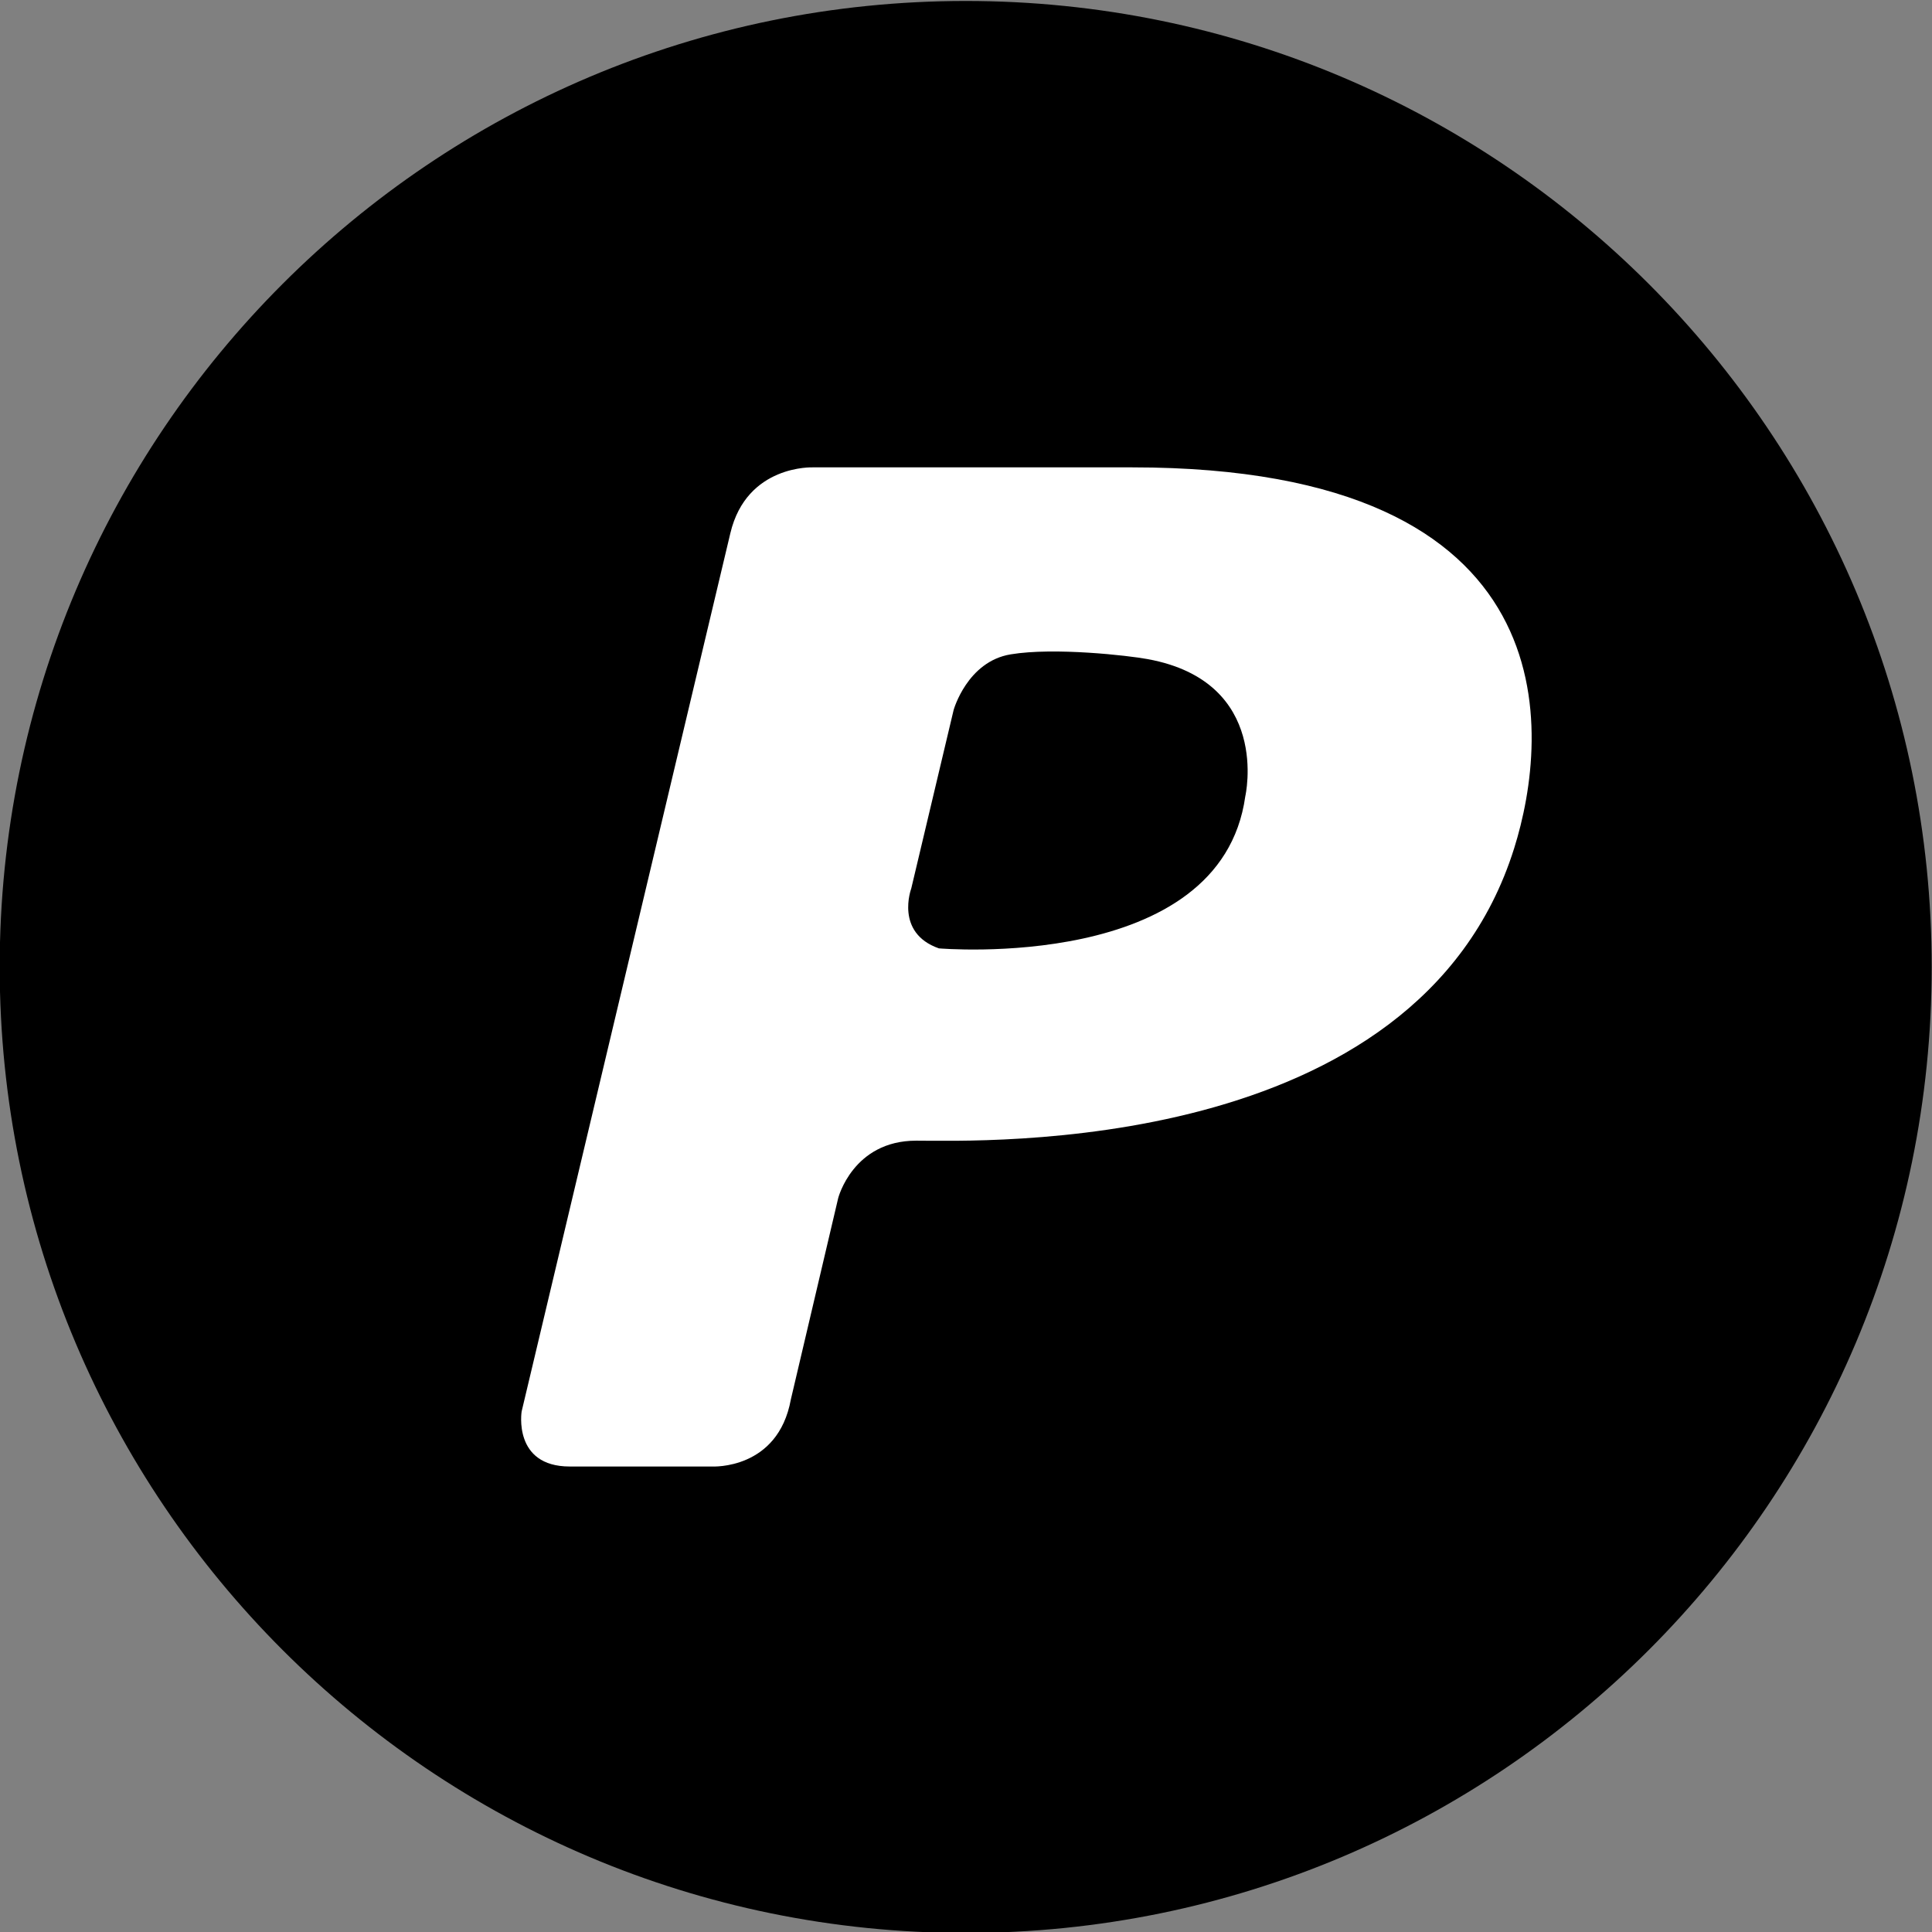
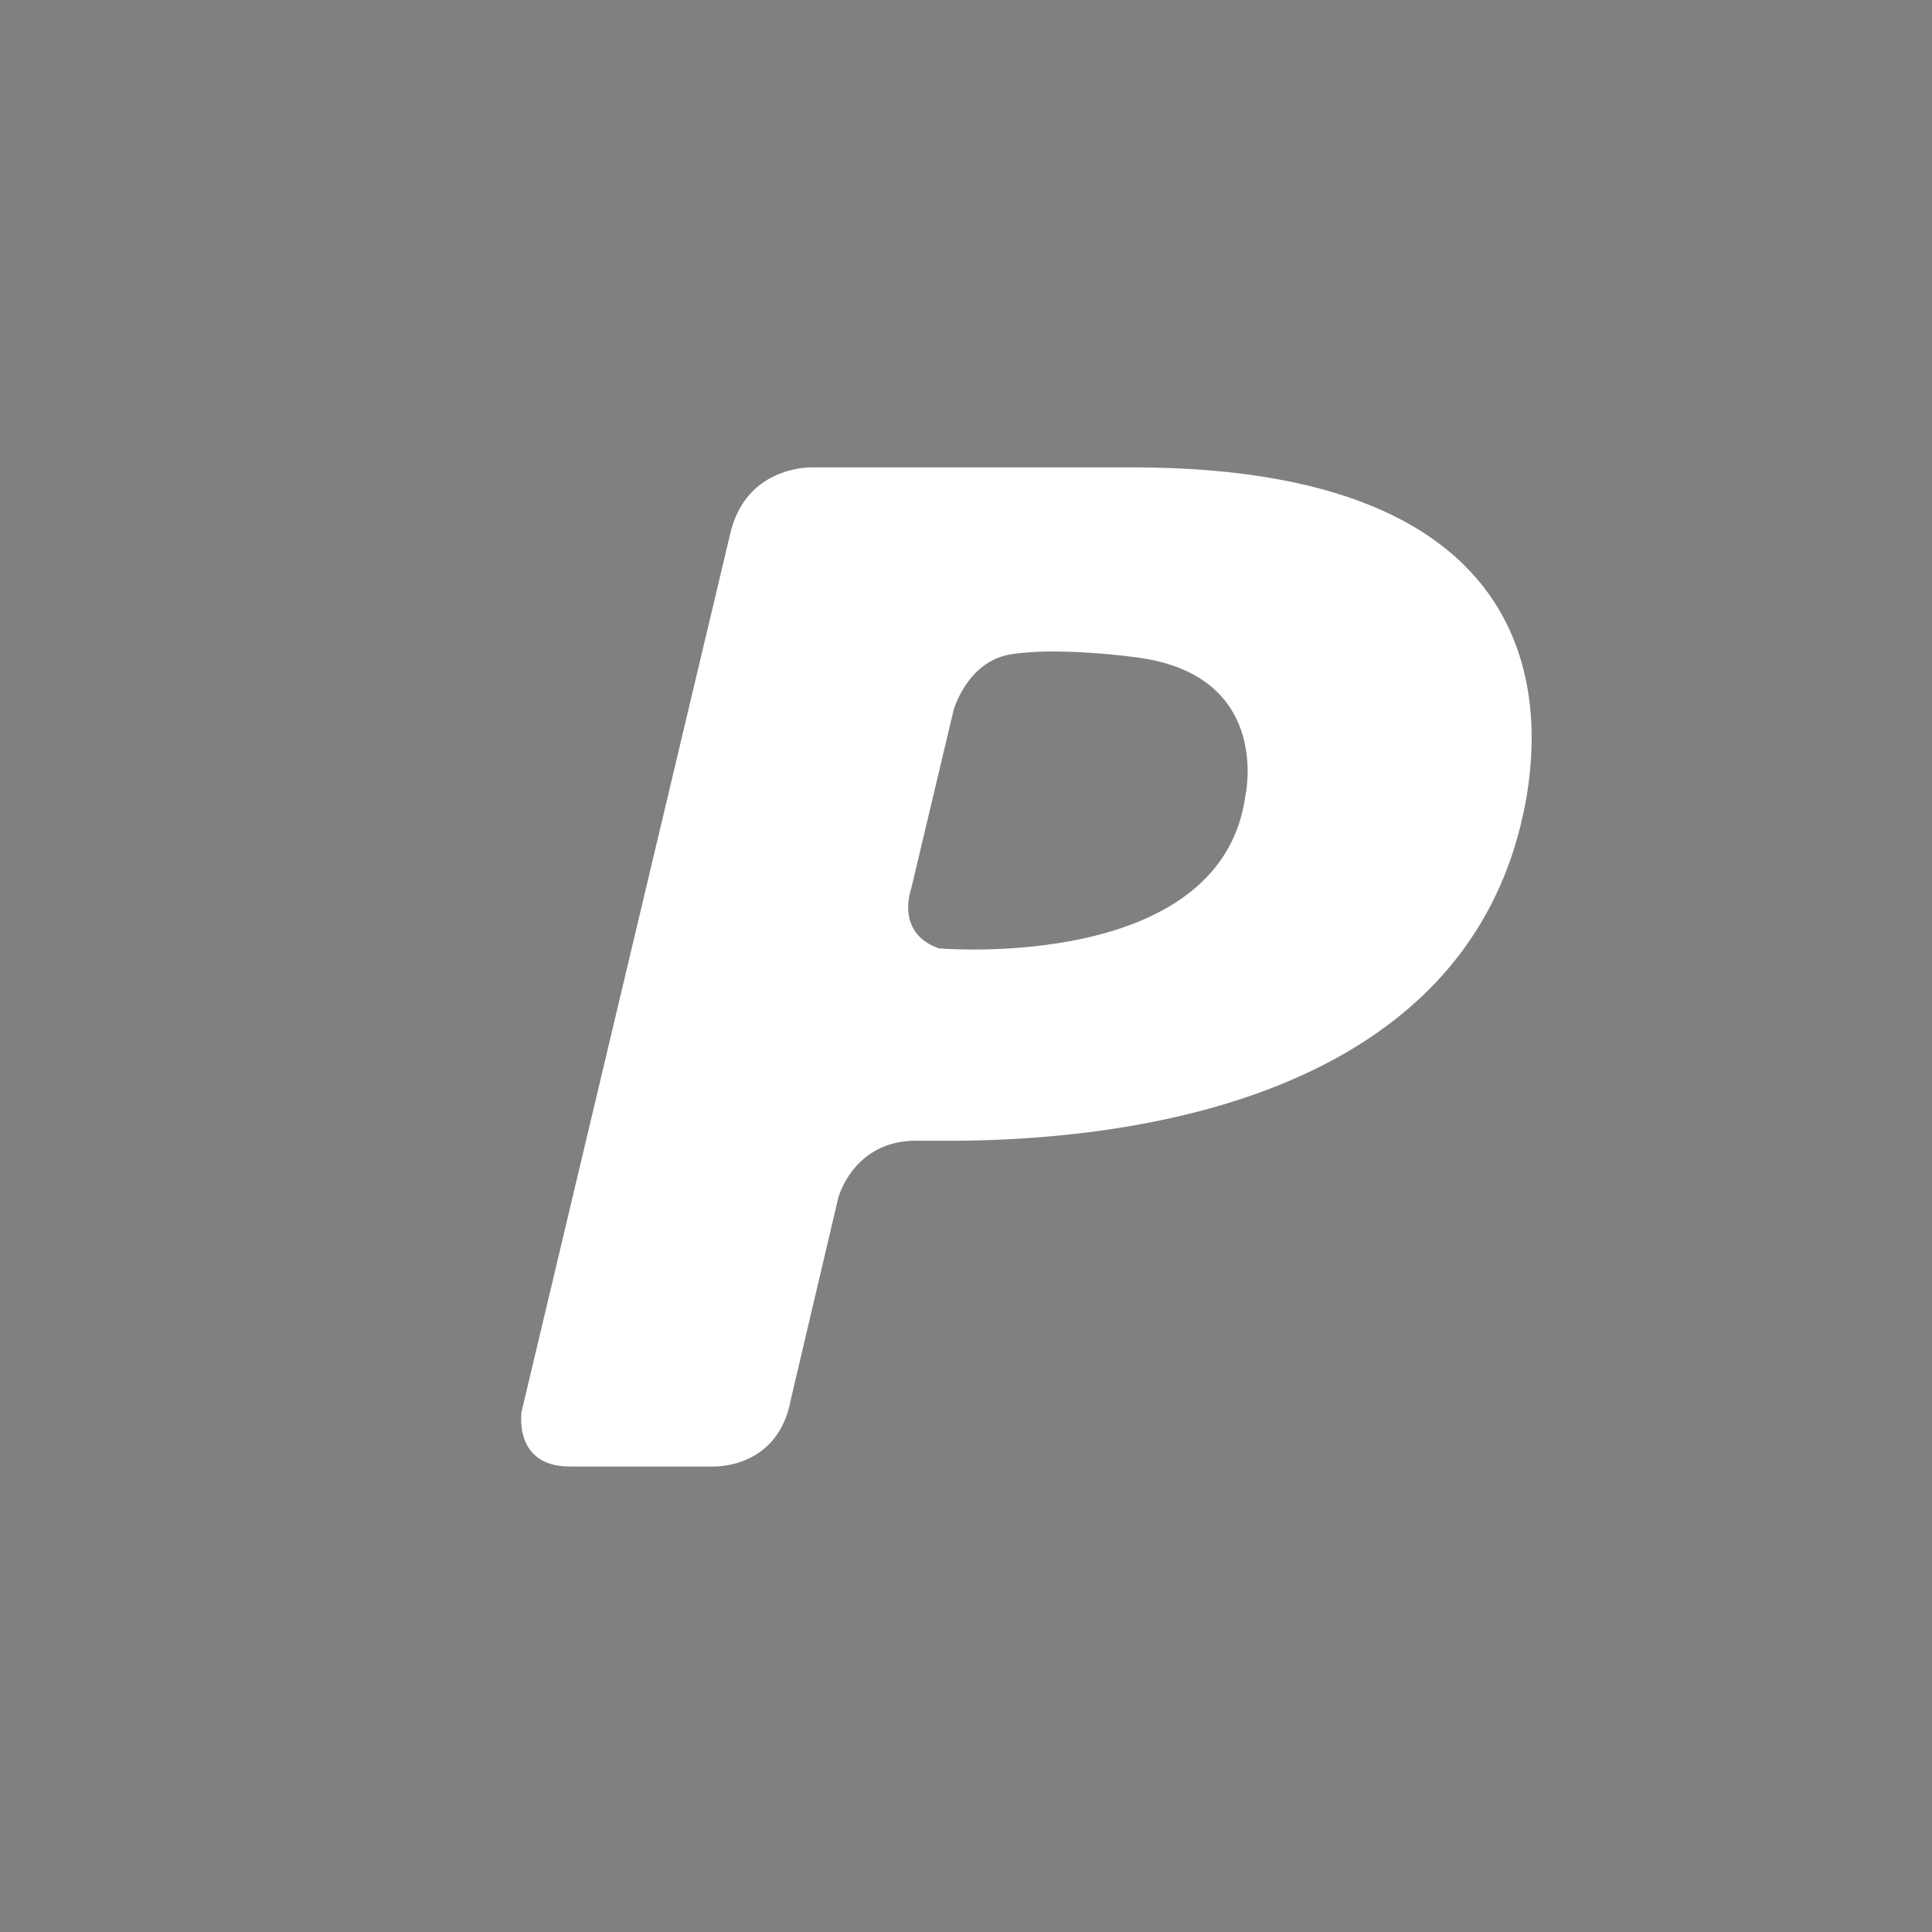
<svg xmlns="http://www.w3.org/2000/svg" enable-background="new 0 0 32 32" version="1.1" viewBox="0 0 32 32" xml:space="preserve">
  <rect x="0" y="0" width="32" height="32" fill="#808080" stroke="none" />
  <g id="Flat_copy_5">
    <g>
-       <path d="M15.995,0.016c-8.837,0-16,7.163-16,16c0,8.836,7.163,16,16,16s16-7.164,16-16C31.995,7.179,24.831,0.016,15.995,0.016z" />
-     </g>
+       </g>
    <path d="M13.099,23.179l0.784-3.334c0,0,0.243-0.952,1.292-0.952c1.047,0,8.298,0.277,9.904-4.842   c0.589-1.871,0.997-6.31-6.324-6.31h-5.287c0,0-1.1-0.05-1.371,1.09L8.64,23.378c0,0-0.148,0.912,0.797,0.912   c0.946,0,2.36,0,2.36,0S12.886,24.349,13.099,23.179z M15.093,14.717l0.702-2.957c0,0,0.224-0.804,0.946-0.922   c0.722-0.12,1.951,0.02,2.268,0.079c2.054,0.376,1.617,2.272,1.617,2.272c-0.407,2.926-5.075,2.519-5.075,2.519   C14.818,15.451,15.093,14.717,15.093,14.717z" fill="#FFFFFF" />
  </g>
</svg>